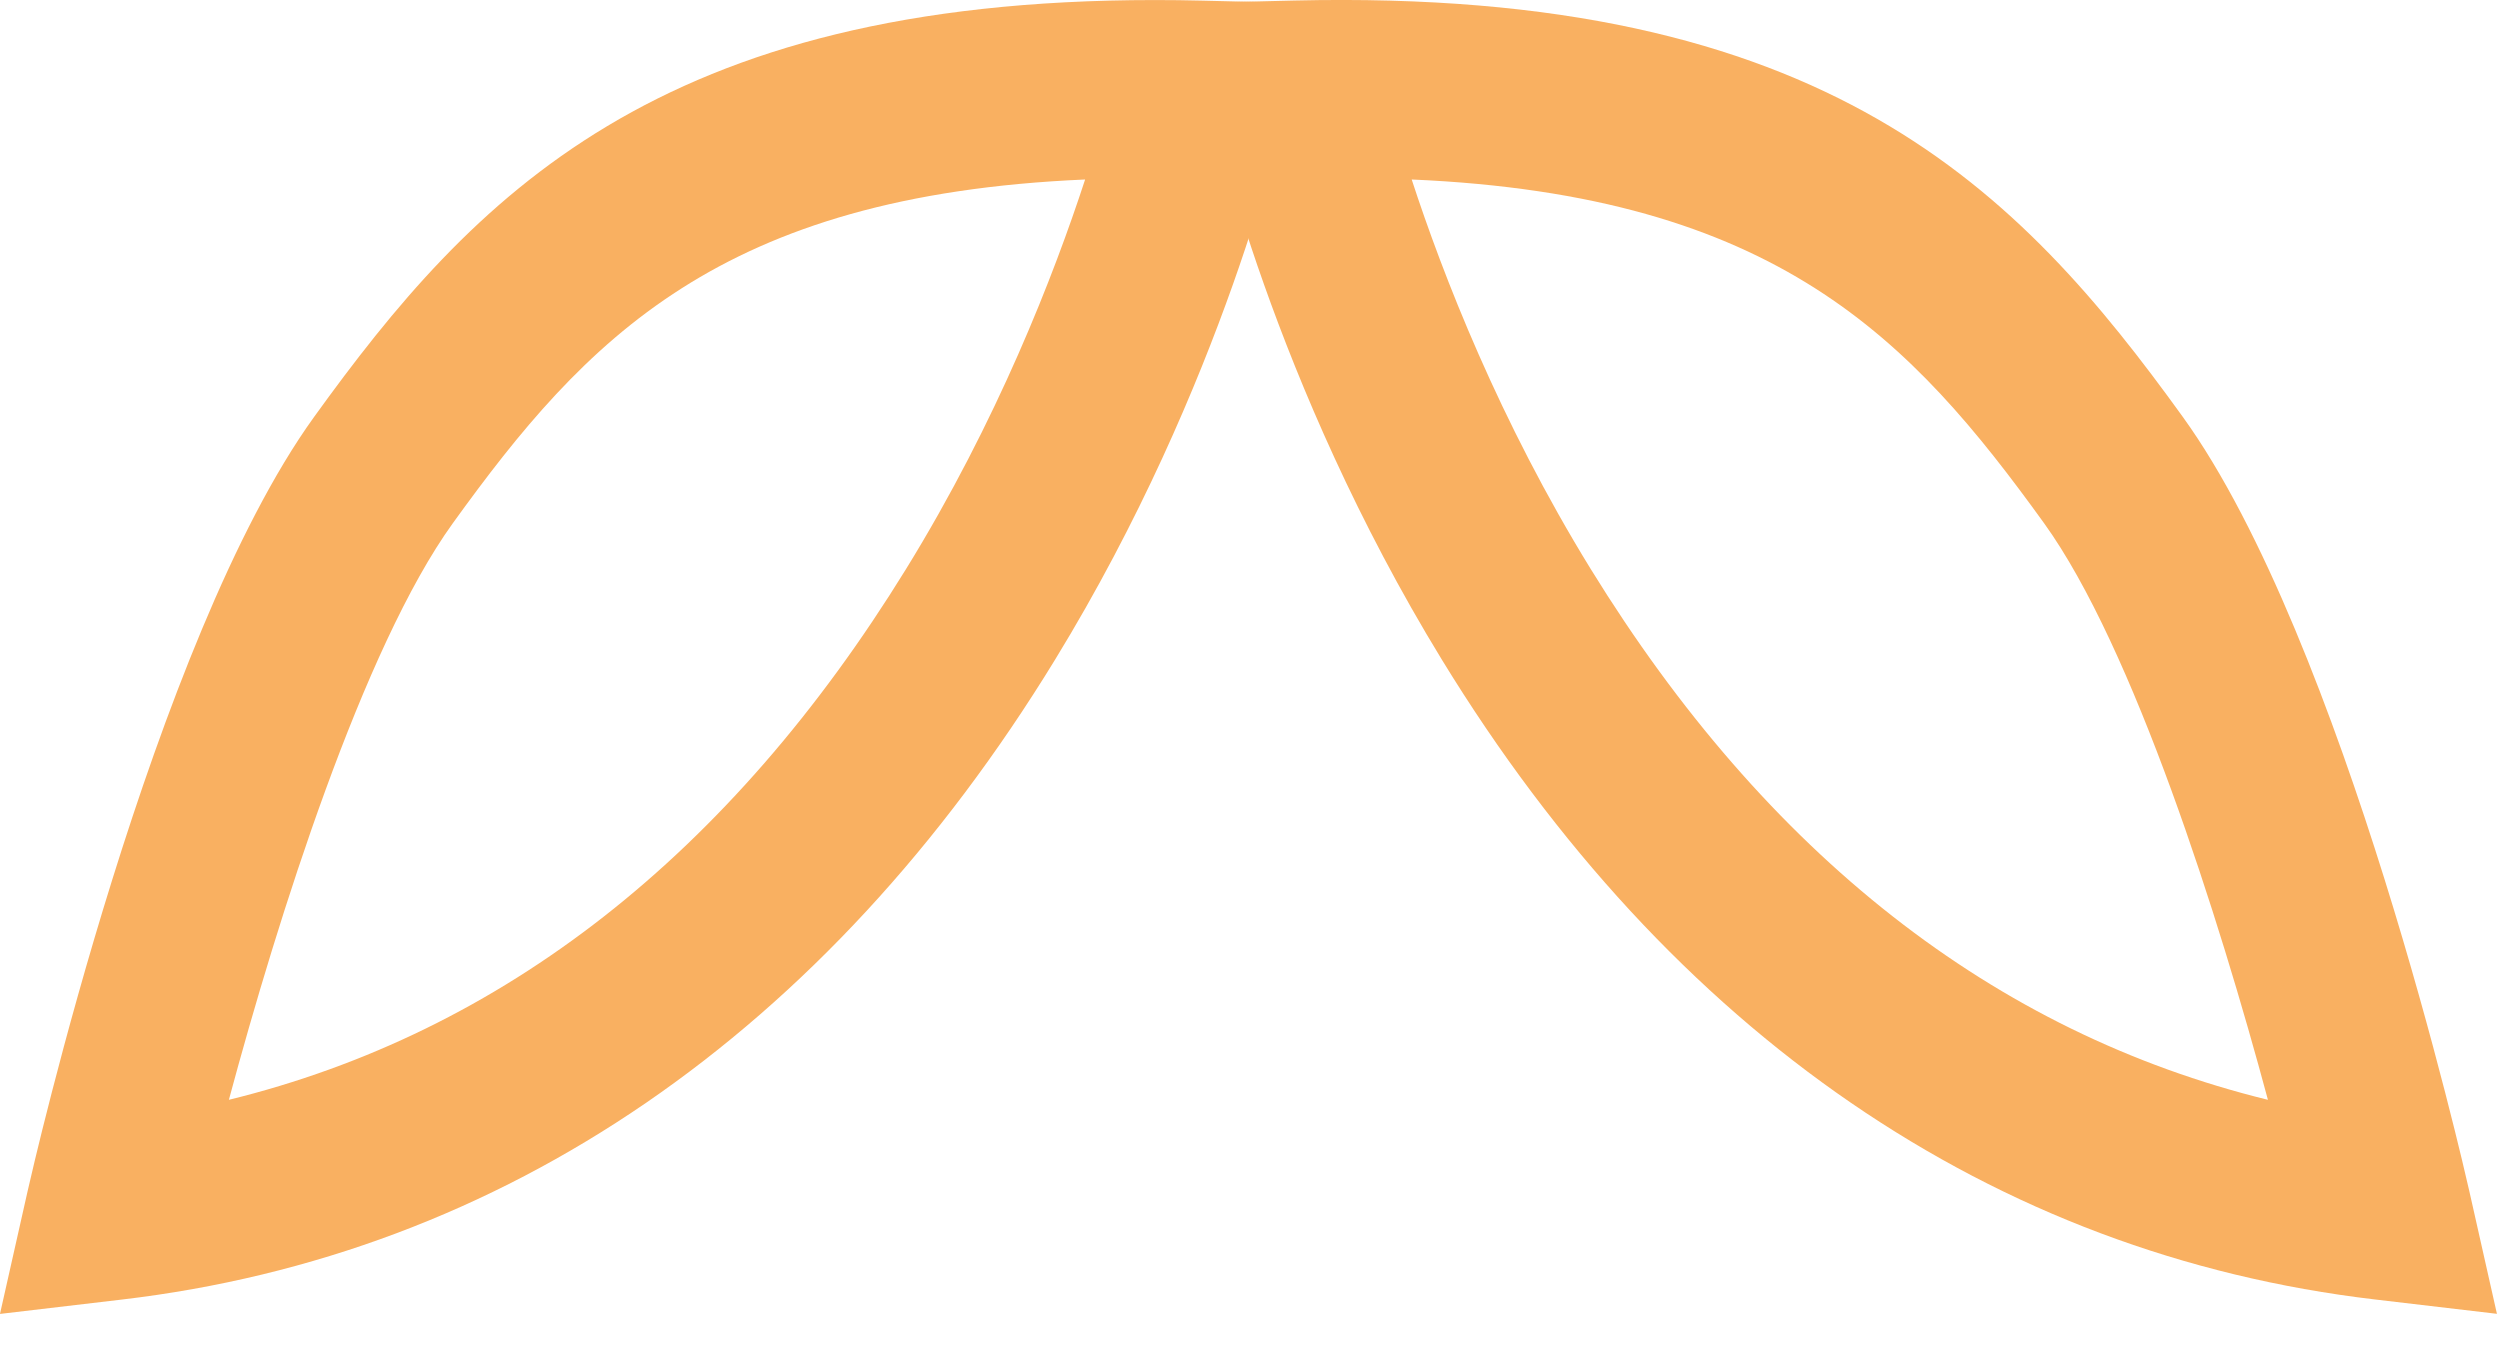
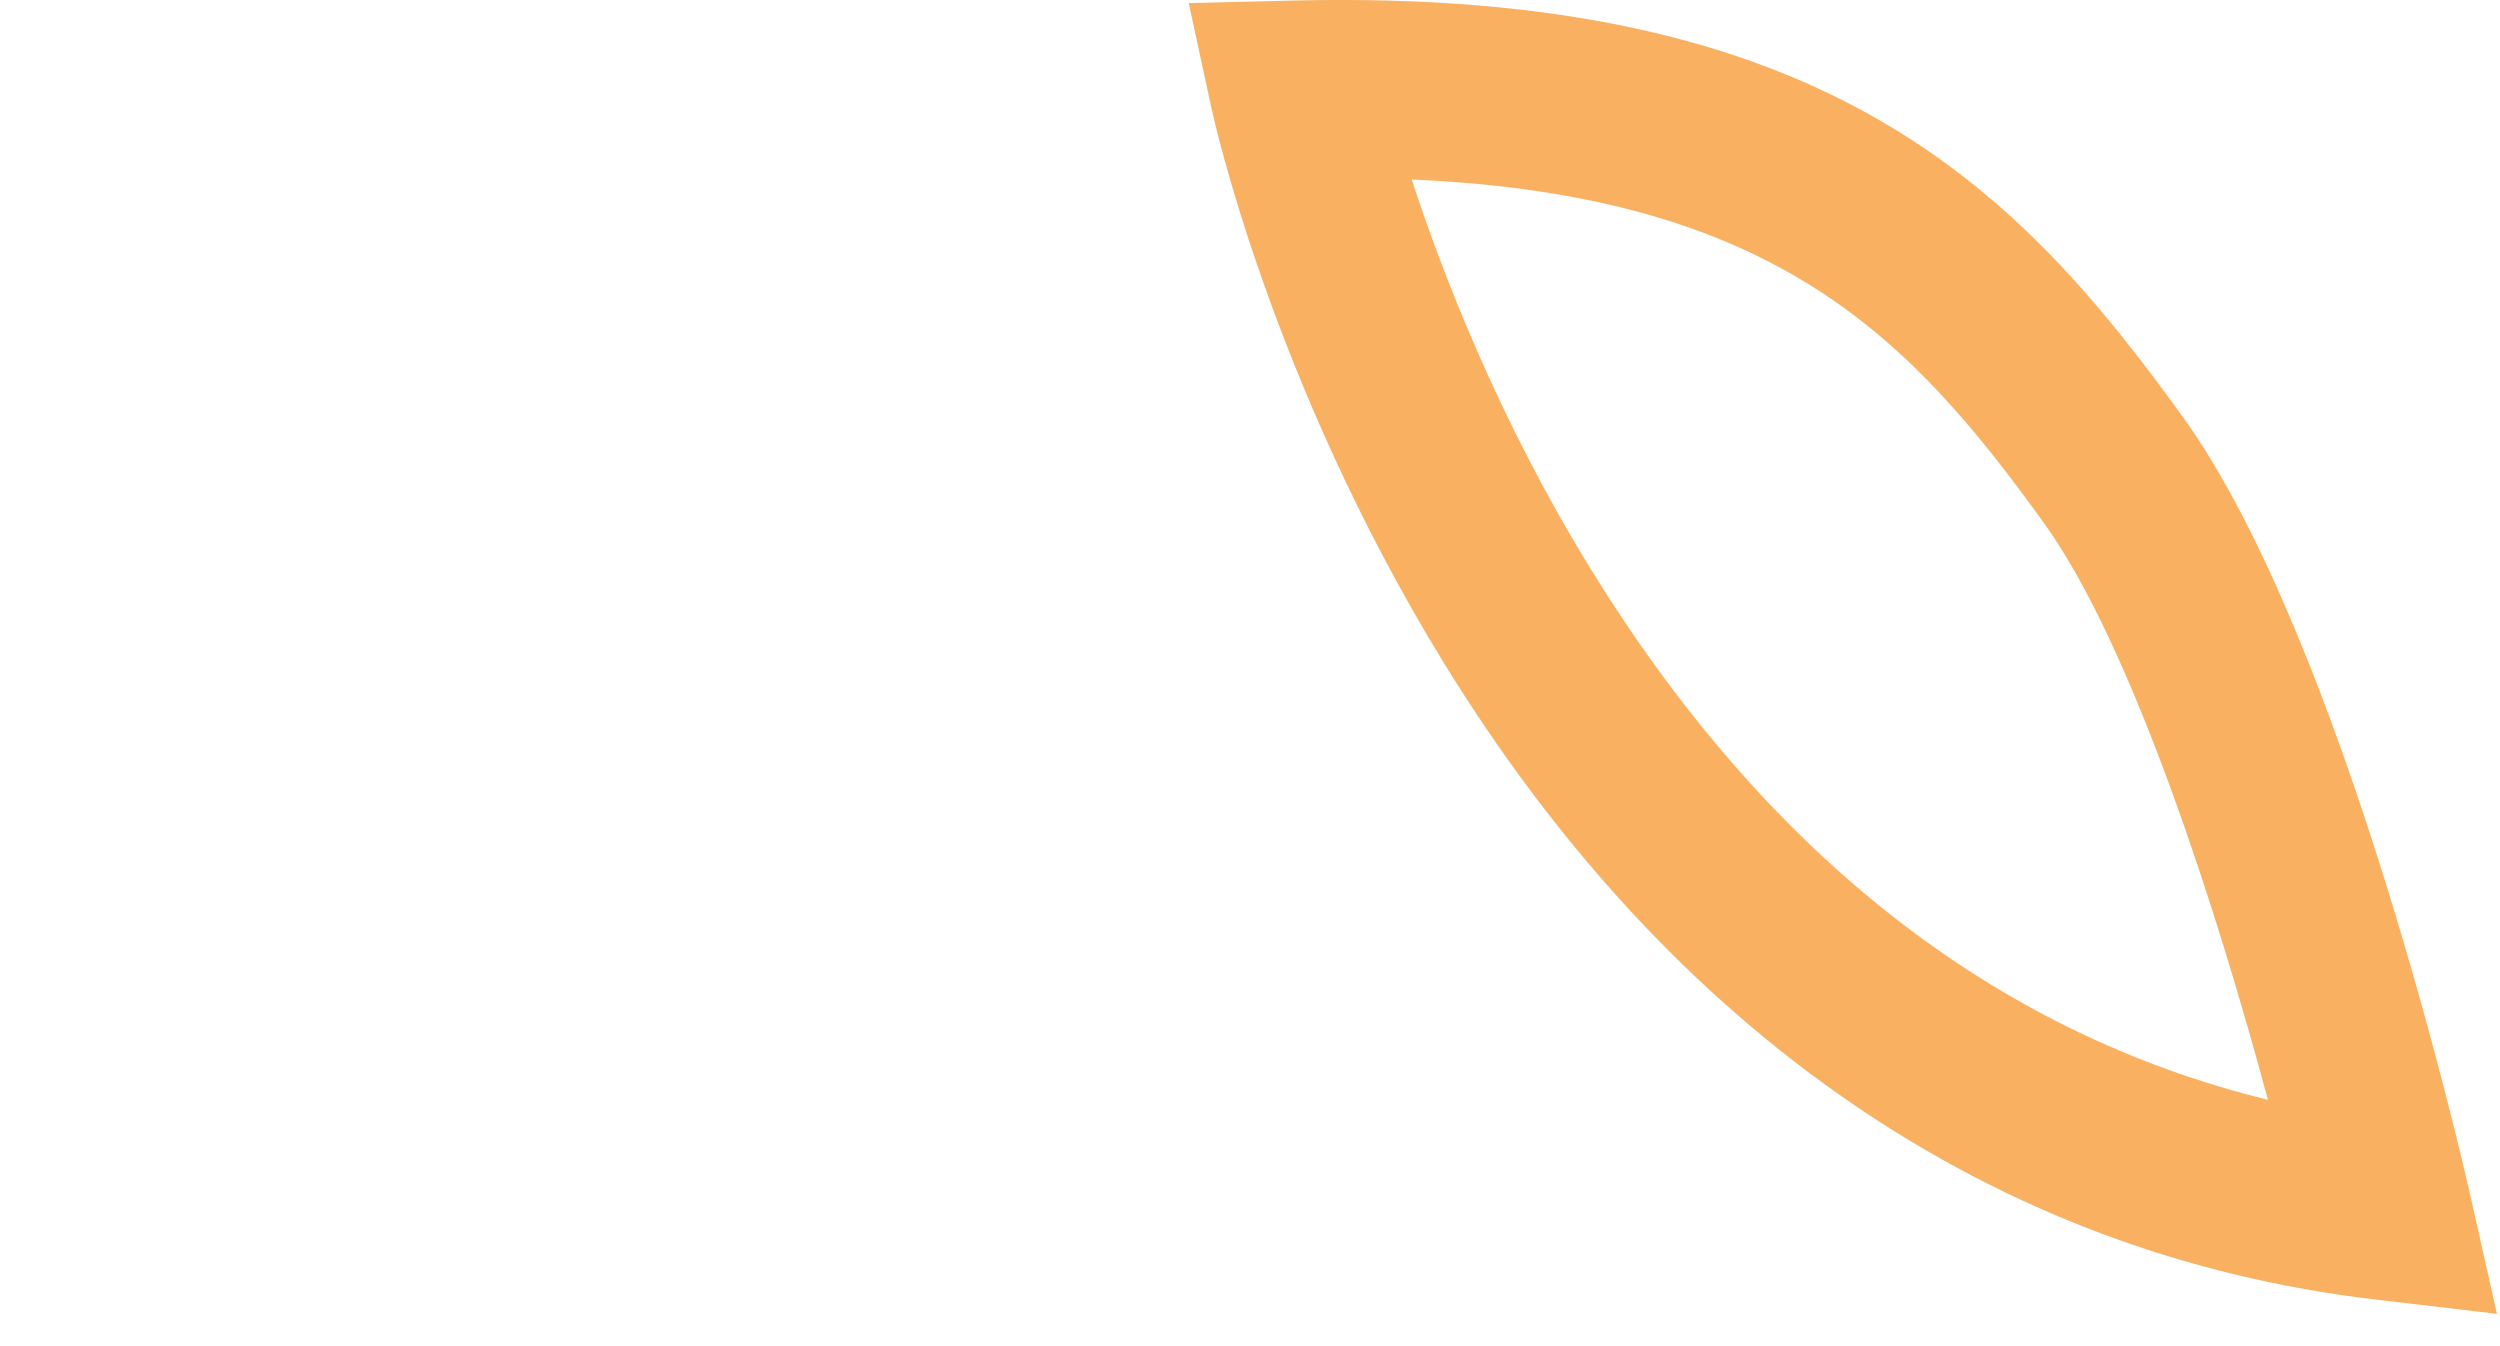
<svg xmlns="http://www.w3.org/2000/svg" fill="none" height="100%" overflow="visible" preserveAspectRatio="none" style="display: block;" viewBox="0 0 65 35" width="100%">
  <g id="Group">
-     <path d="M9.58436e-06 34.16L0.719 30.965C0.851 30.384 3.978 16.647 8.165 10.842C12.29 5.125 17.087 0.001 30.029 0.001C30.435 0.001 30.85 0.006 31.275 0.017L34.012 0.084L33.416 2.836C33.354 3.122 31.846 9.937 27.432 17.151C21.486 26.87 13.094 32.623 3.164 33.789L9.58436e-06 34.162V34.16ZM28.214 4.667C18.715 5.077 15.225 8.819 11.774 13.603C9.441 16.837 7.223 23.863 5.951 28.595C13.071 26.848 18.983 22.218 23.555 14.798C25.933 10.942 27.403 7.147 28.213 4.667H28.214Z" fill="#F9B061" id="Vector" />
    <path d="M64.918 34.159L61.755 33.787C51.825 32.621 43.433 26.866 37.487 17.149C33.075 9.935 31.564 3.12 31.503 2.834L30.907 0.081L33.644 0.014C47.527 -0.315 52.499 4.943 56.755 10.842C60.942 16.646 64.069 30.383 64.201 30.965L64.92 34.159H64.918ZM36.704 4.667C37.514 7.146 38.985 10.939 41.361 14.798C45.934 22.218 51.845 26.848 58.966 28.595C57.694 23.862 55.474 16.833 53.145 13.602C49.693 8.818 46.203 5.078 36.704 4.667Z" fill="#F9B061" id="Vector_2" />
  </g>
</svg>